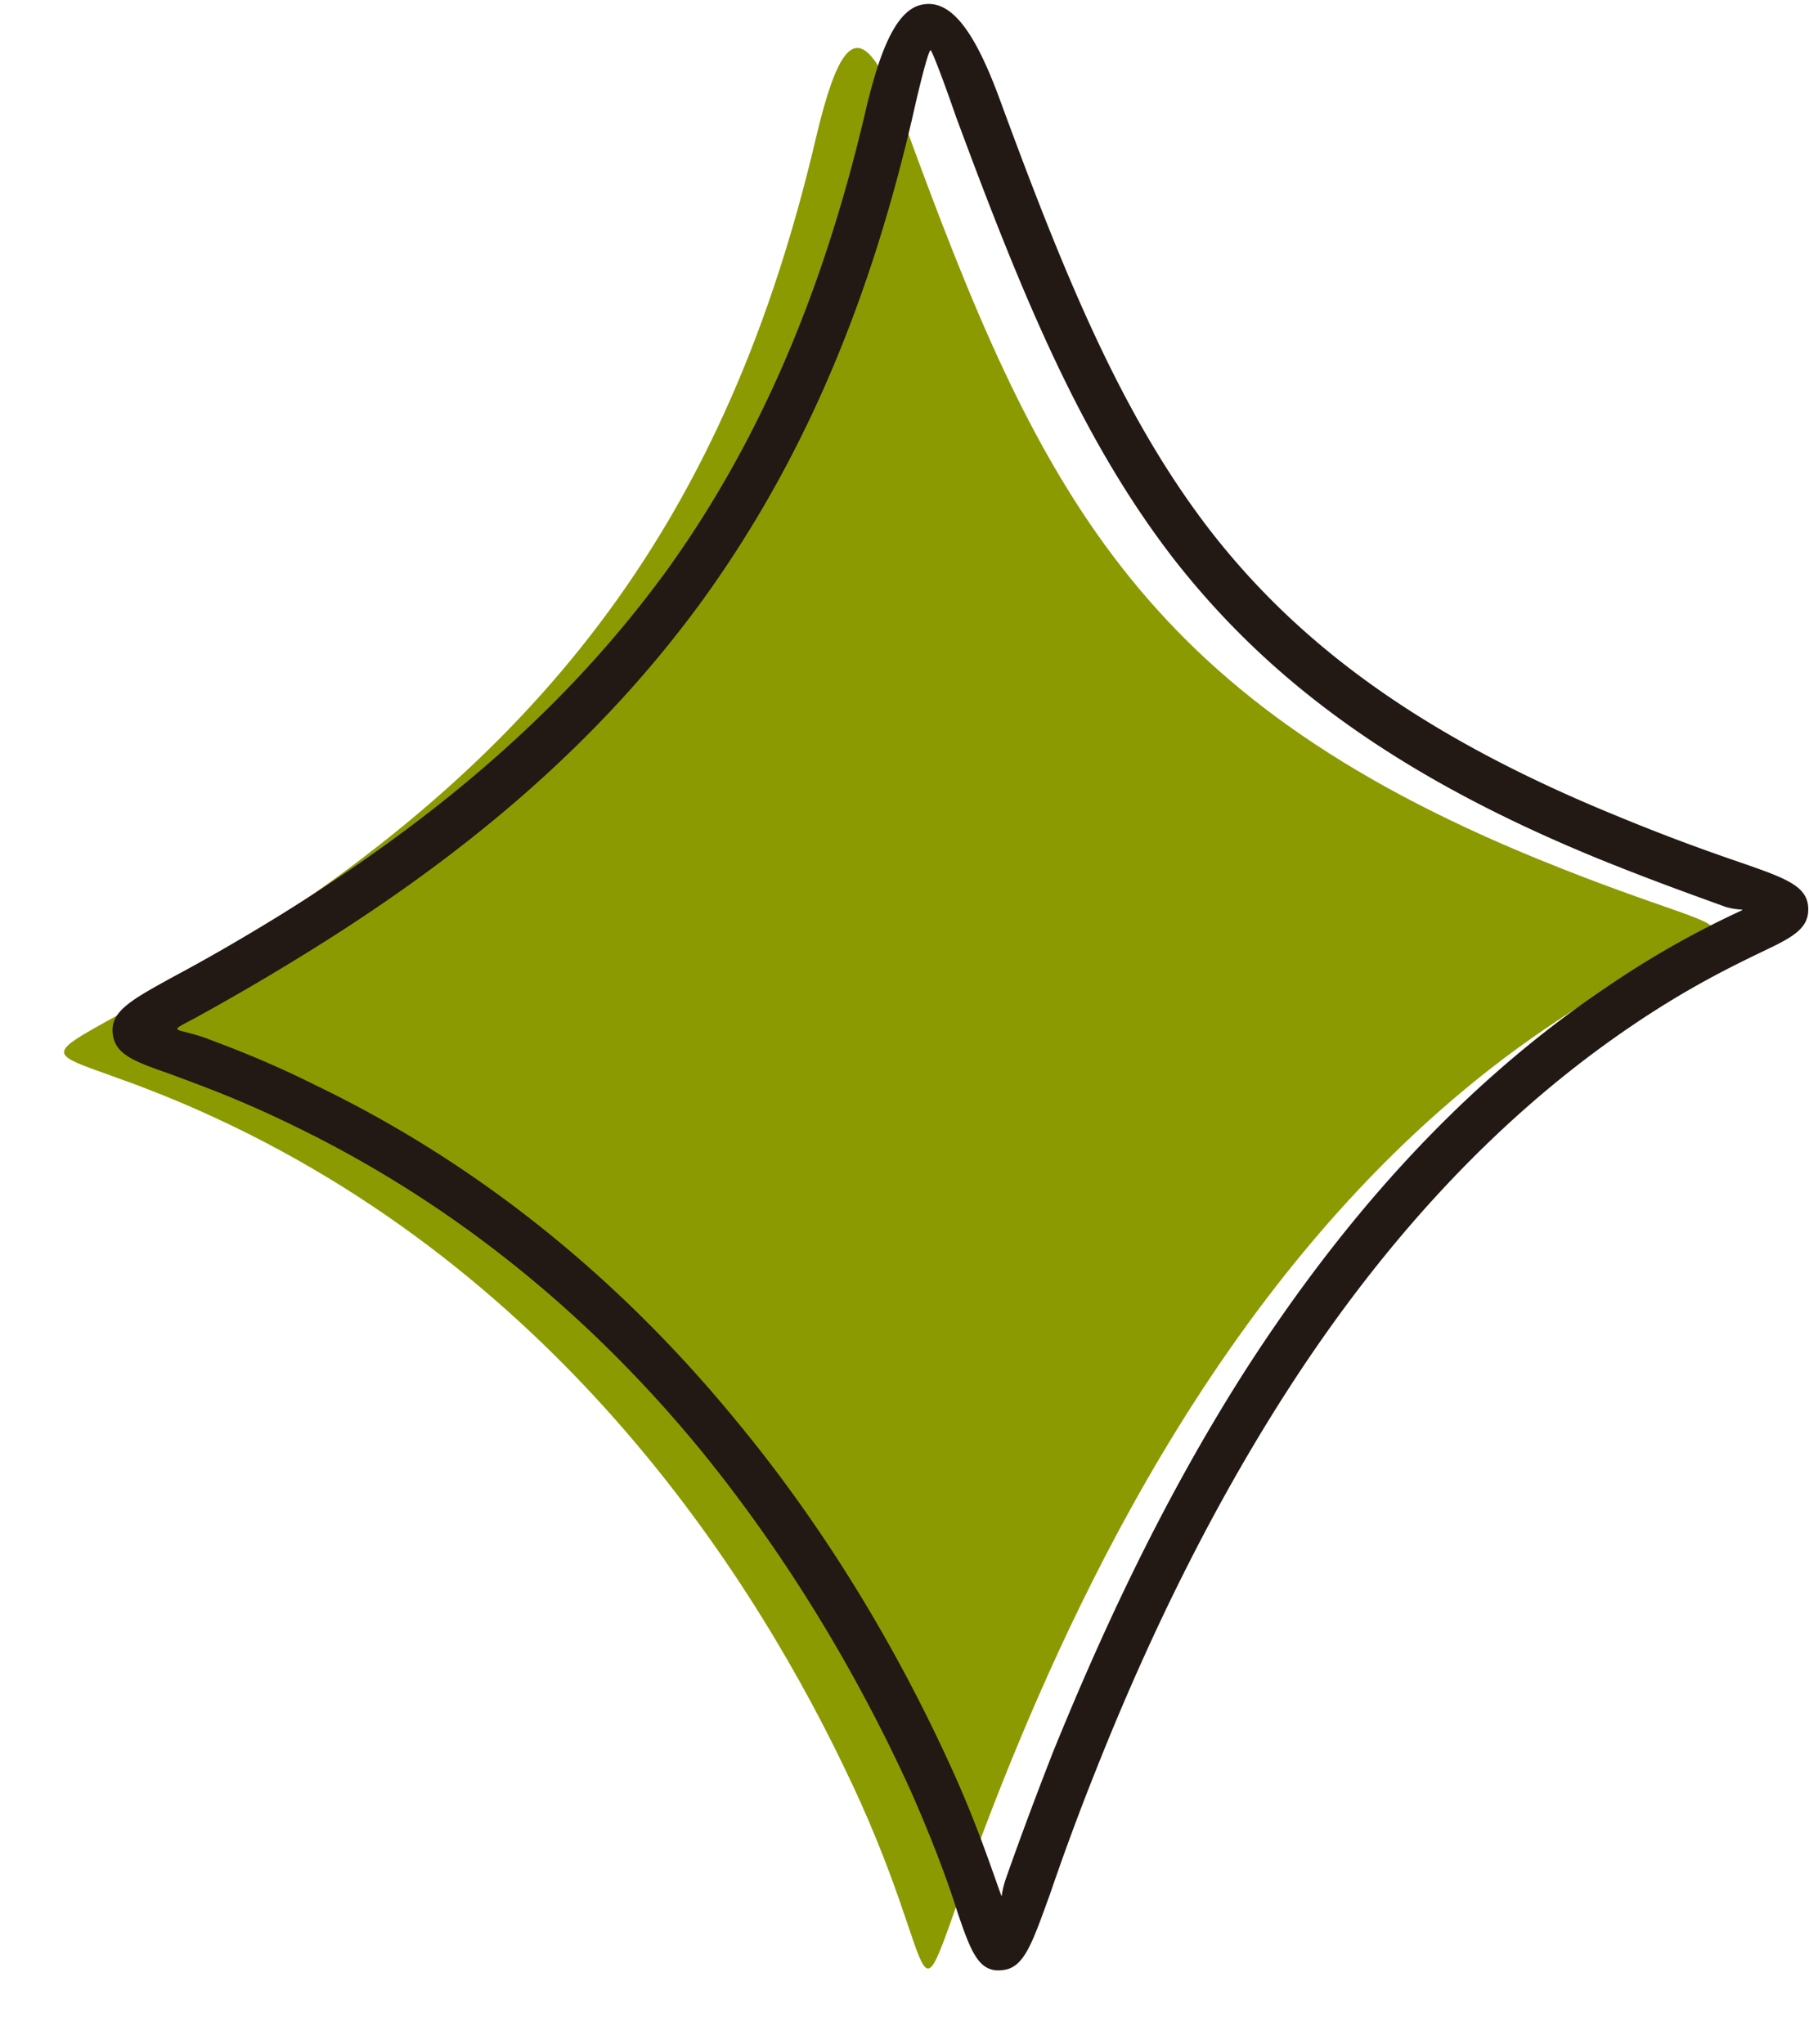
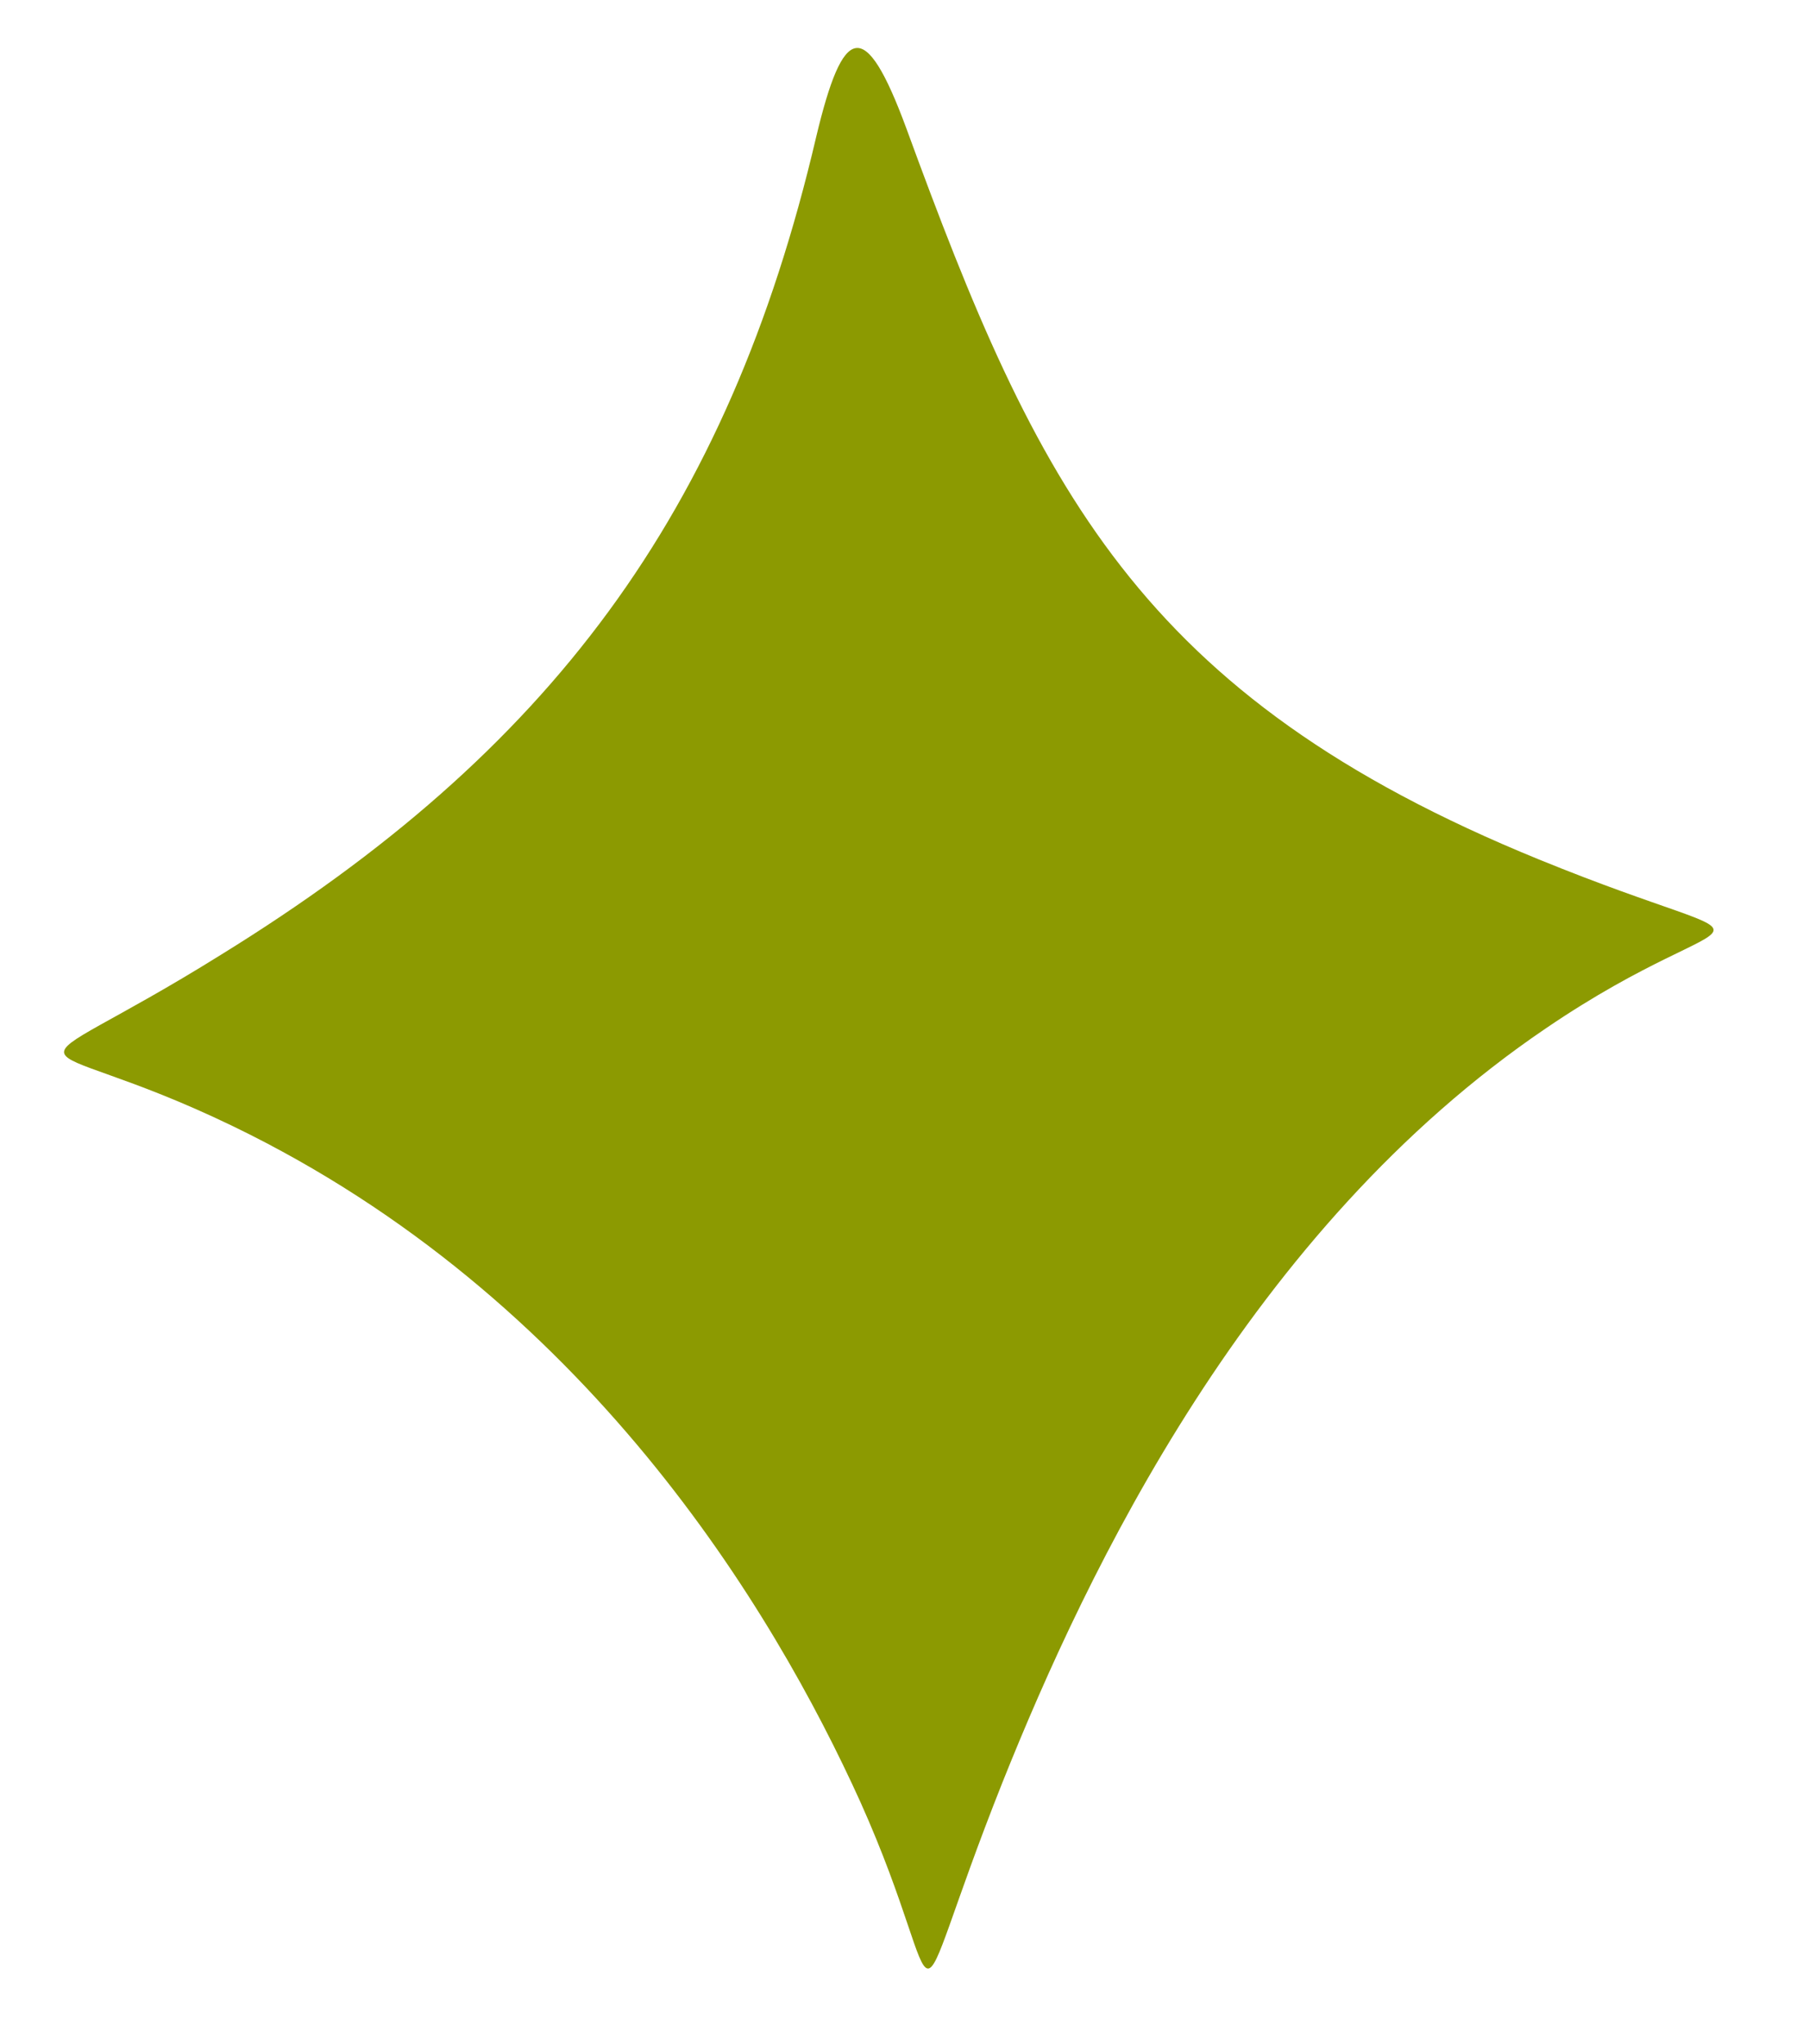
<svg xmlns="http://www.w3.org/2000/svg" data-name="Layer 1" fill="#000000" height="1394.8" preserveAspectRatio="xMidYMid meet" version="1" viewBox="361.2 326.3 1234.4 1394.8" width="1234.4" zoomAndPan="magnify">
  <g id="change1_1">
    <path d="M918.14,419.72C857.84,677.5,736.05,839.49,512,977.84c-150.76,94-137.17,46.7,8.27,117.06,240.63,116.47,368.33,329.31,428.05,461.15,63.85,142.48,26,165,97-13.6,57.94-144.85,168.49-377.2,370.69-514.36,137.16-93.41,169.09-44.34-4.73-115.29C1137.49,801.06,1068.9,658,979.63,413.81c-28.38-76.86-43.16-70.94-61.49,5.91Z" fill="#8c9a01" fill-rule="evenodd" />
  </g>
  <g id="change2_1">
-     <path d="M983.18,409.08C952.43,540.33,905.73,646.76,838.33,739c-67.4,91.64-154.9,167.91-269,238.26-32.52,20.11-56.76,33.71-73.91,43.16-20.69,11.24-16,6.51,5.91,14.19,18.92,7.1,43.76,16.56,74.5,31.93,123,59.12,217,143.07,287.33,228.8,71,85.73,118.24,173.23,148.4,240,16.55,36.66,26,65.63,33.1,85.14a62.5,62.5,0,0,1,3-12.41c7.1-20.1,17.15-47.89,31.93-85.73,29.56-72.72,72.13-168.5,132.43-262.5,61.49-95.19,140.71-189.19,244.17-259a629.62,629.62,0,0,1,93.42-53.21l.59-.59a47.86,47.86,0,0,1-11.24-1.77c-19.51-7.1-47.89-17.14-84.54-31.93-139.53-56.75-227-122.38-291.47-204.56-63.85-82.18-104.06-180.32-149.58-303.29-10.64-30.75-16.55-44.94-17.15-44.94-1.18,0-5.91,16.56-13,48.48Zm-170.27,311C877.35,632,922.28,528.51,951.84,402c10.65-45.53,22.47-70.36,39.62-72.72,18.91-3,34.88,18.33,52,65,44.34,120.61,83.36,216.39,144.26,295,60.9,78,144.85,140.12,278.46,194.51,37.25,15.37,64.45,24.83,83.37,31.34,30.74,10.64,44.93,16,45.52,30.74.59,14.19-10.64,20.1-31.93,30.15-19.51,9.46-50.25,24.24-89.27,50.85-99.32,67.4-176.18,157.85-235.31,250.08s-101.09,185.65-129.47,257.18c-14.19,35.48-24.24,63.85-31.34,84.55-12.41,34.29-17.73,50.25-31.92,52-16.56,2.36-21.88-11.83-31.34-39.62-5.91-18.92-16-46.7-31.92-82.77-29.56-65-75.68-149.58-143.67-232.94-68-82.77-158.45-163.17-276.69-220.52-37.25-18.33-65.62-28.38-84.54-35.48-25.43-8.86-38.43-13.59-39.62-28.37s13-22.47,42-38.43c17.74-9.46,42-23.06,72.72-42,110.56-68.58,195.1-142.48,260.14-230.58Z" fill="#221814" />
-   </g>
+     </g>
</svg>